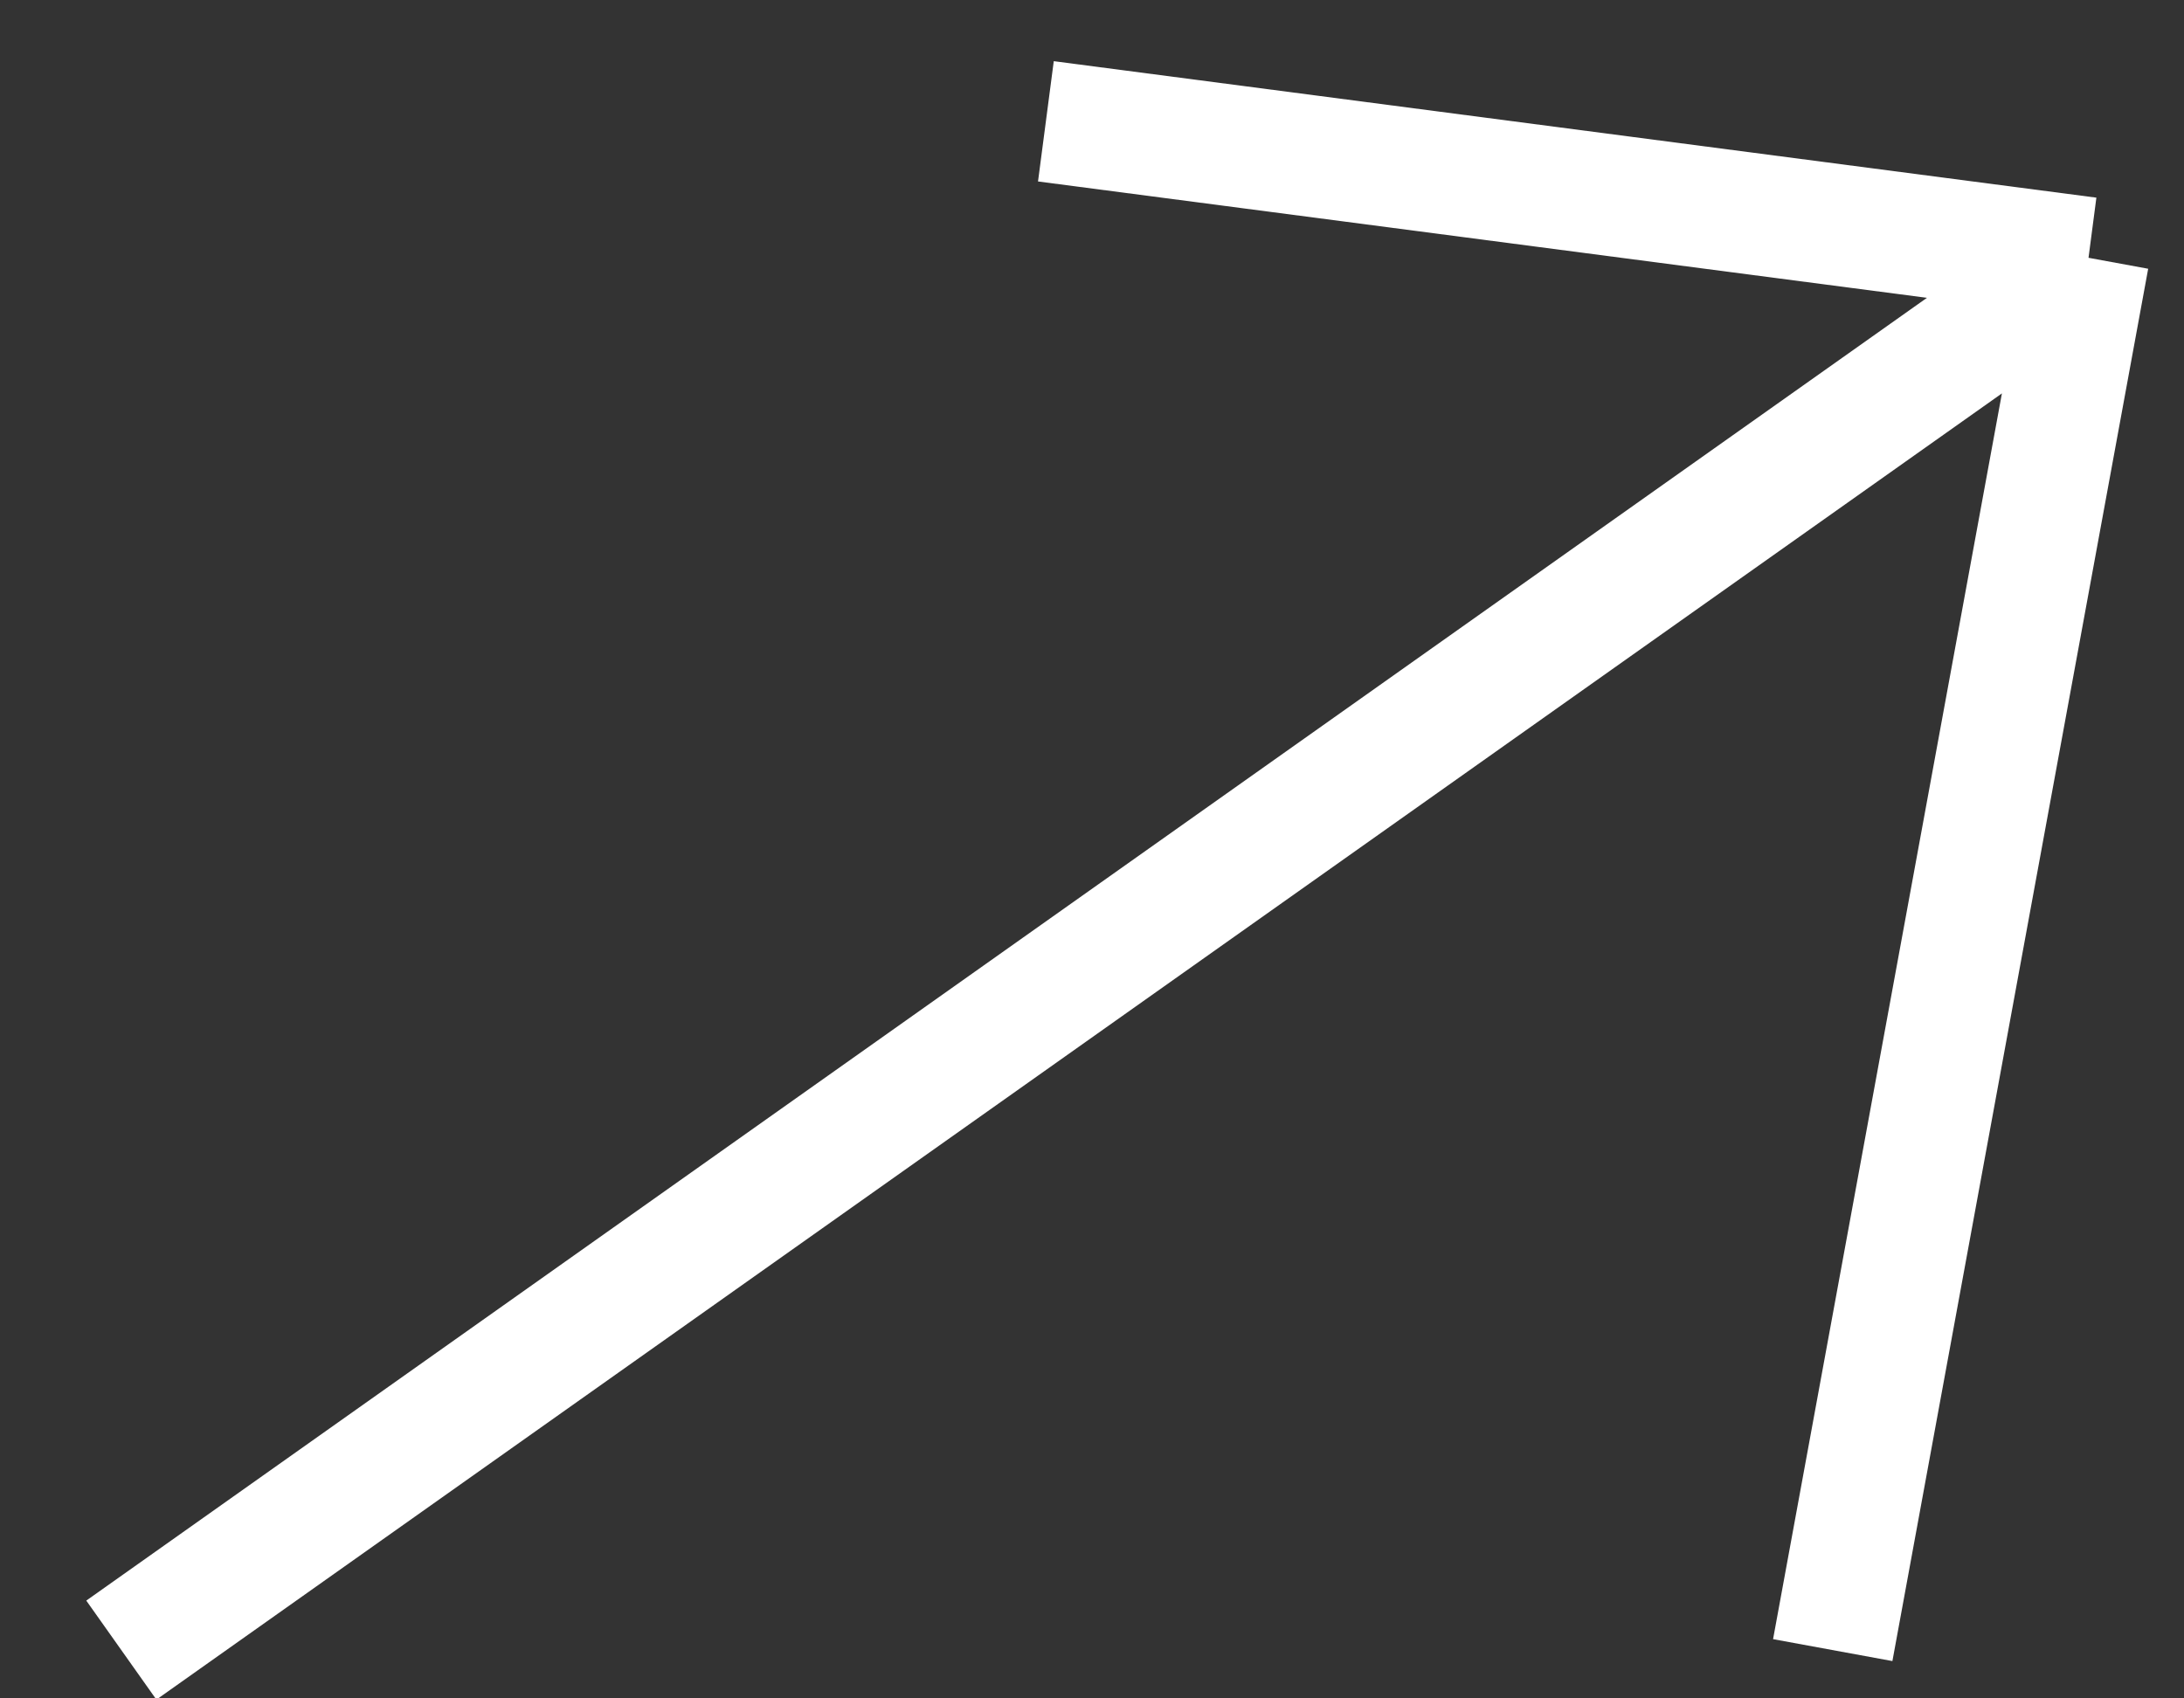
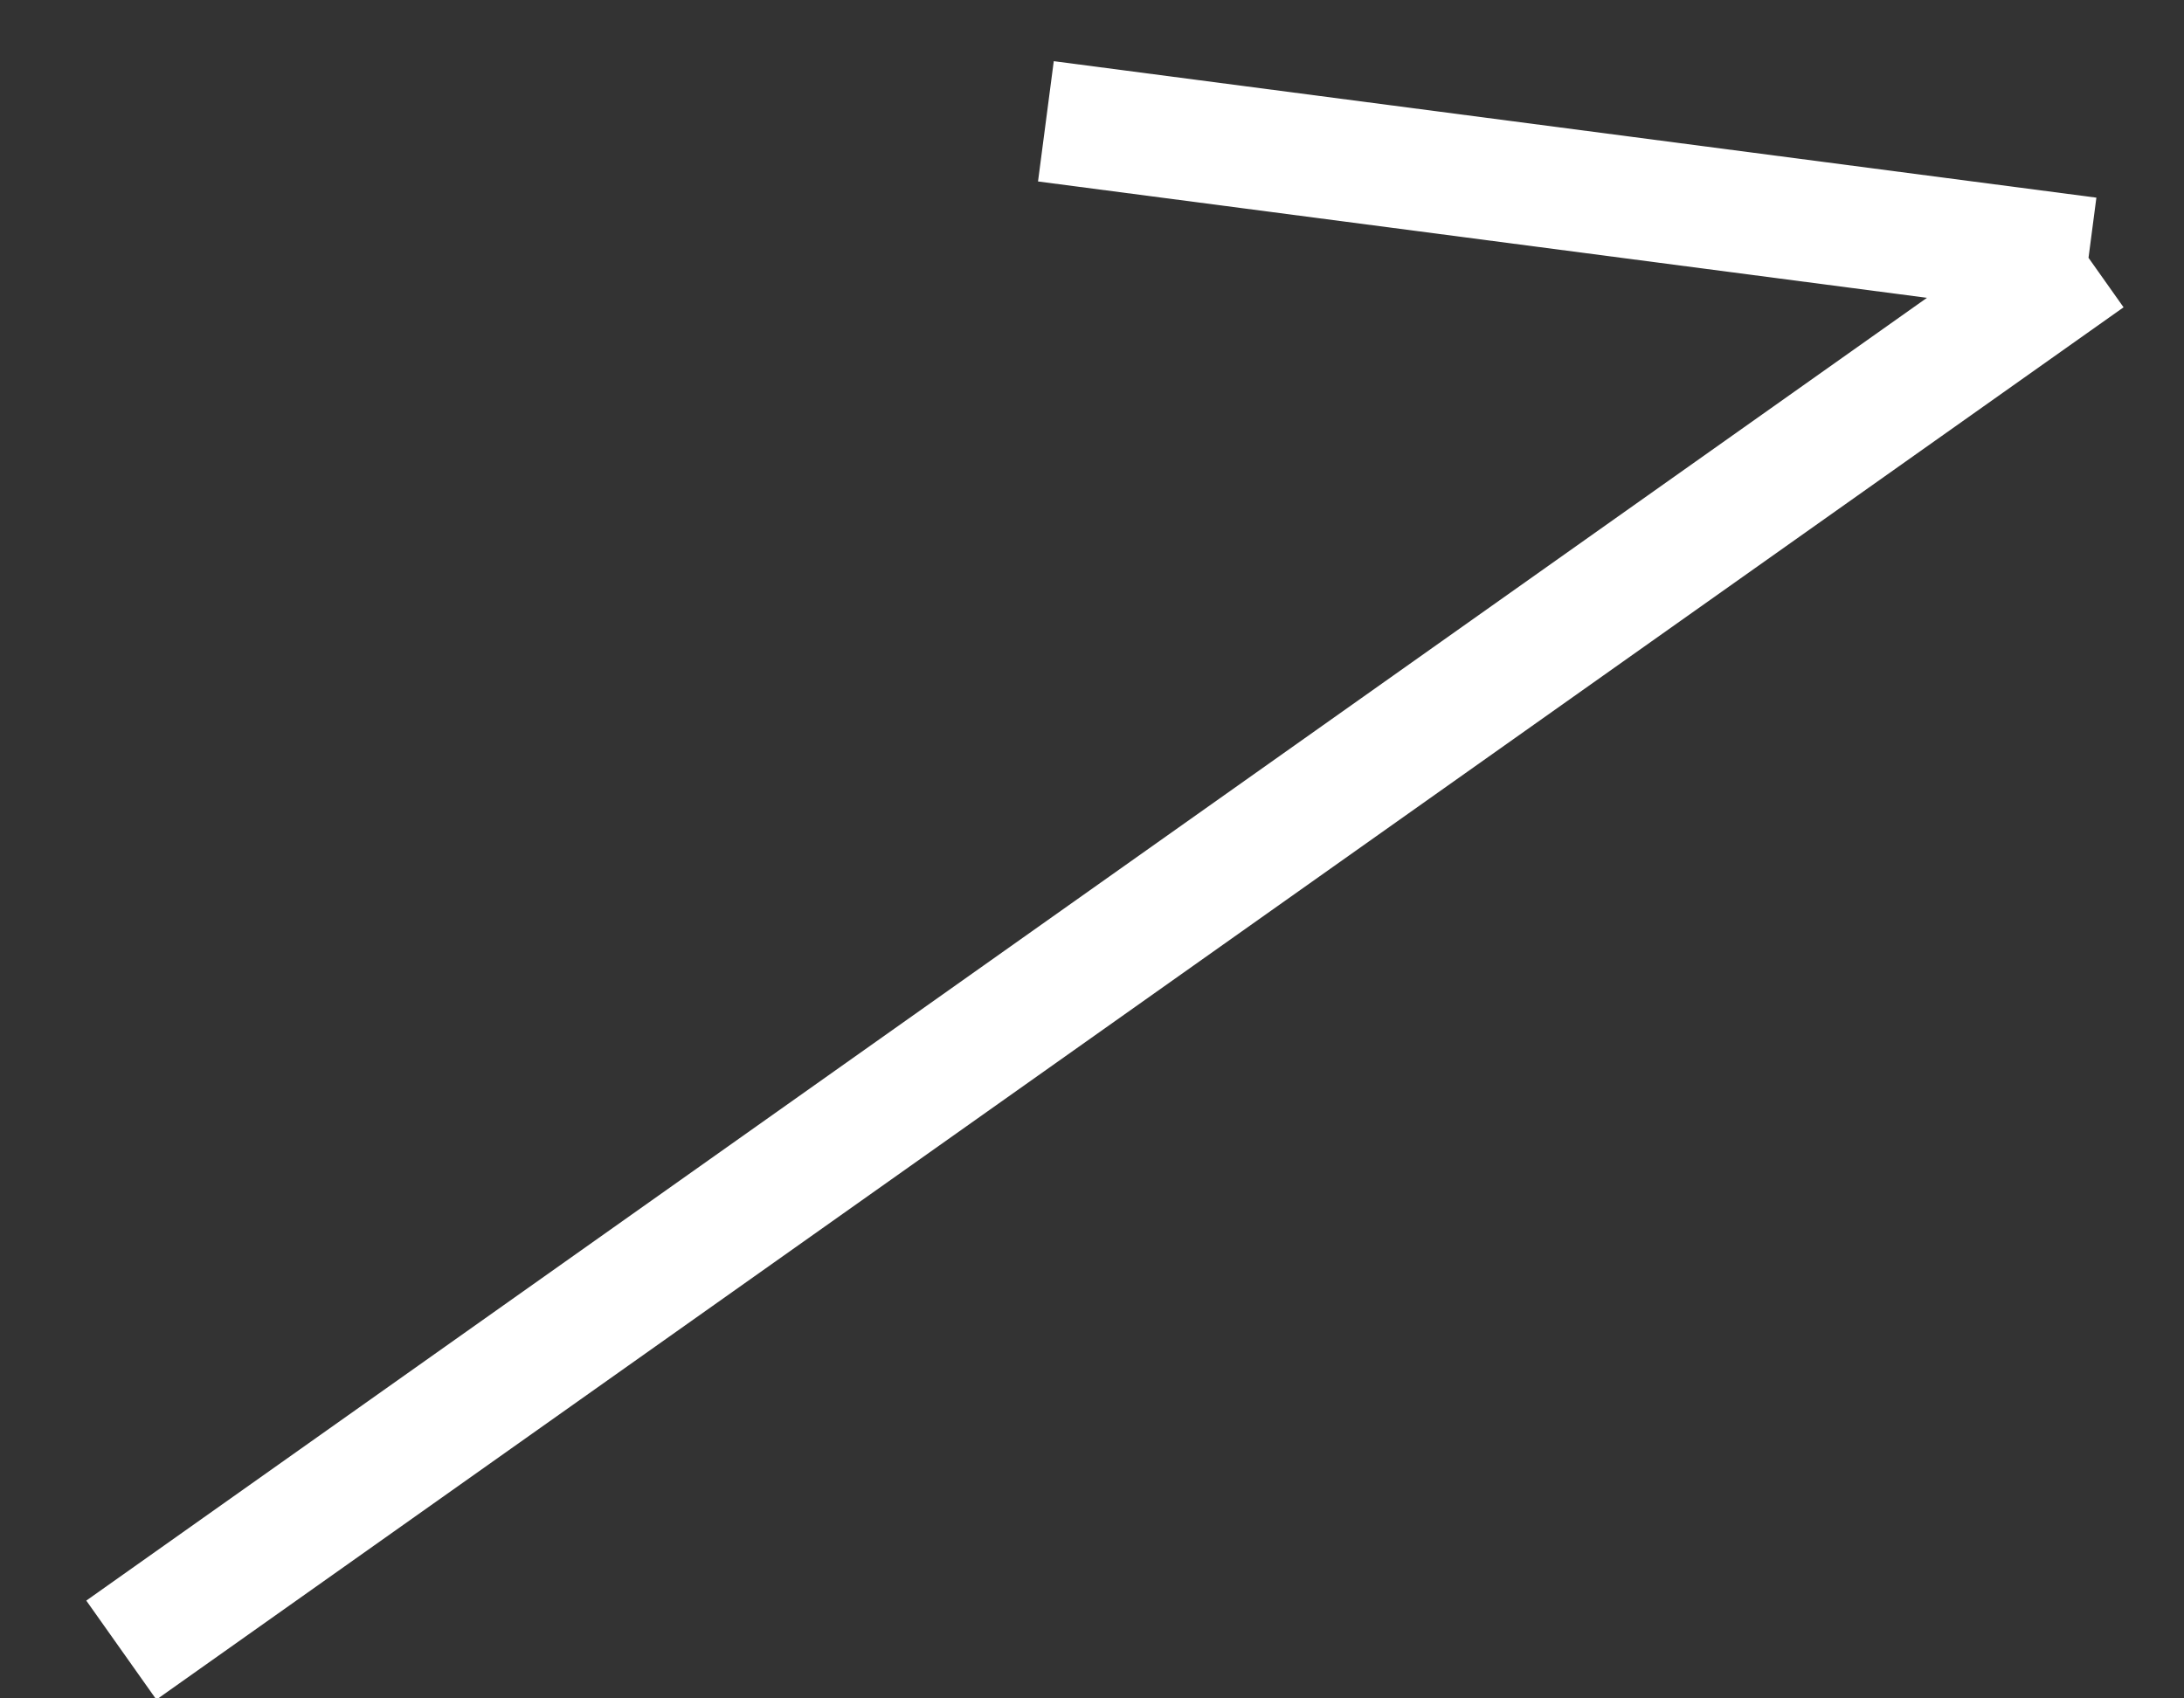
<svg xmlns="http://www.w3.org/2000/svg" width="18" height="14" viewBox="0 0 18 14" fill="none">
  <rect x="0" y="0" width="18" height="14" fill="#333333" stroke="none" />
-   <path d="M1 13.602L17.213 2.125M17.213 2.125L8.62 1M17.213 2.125L15.105 13.602" stroke="white" />
+   <path d="M1 13.602L17.213 2.125M17.213 2.125L8.62 1M17.213 2.125" stroke="white" />
</svg>